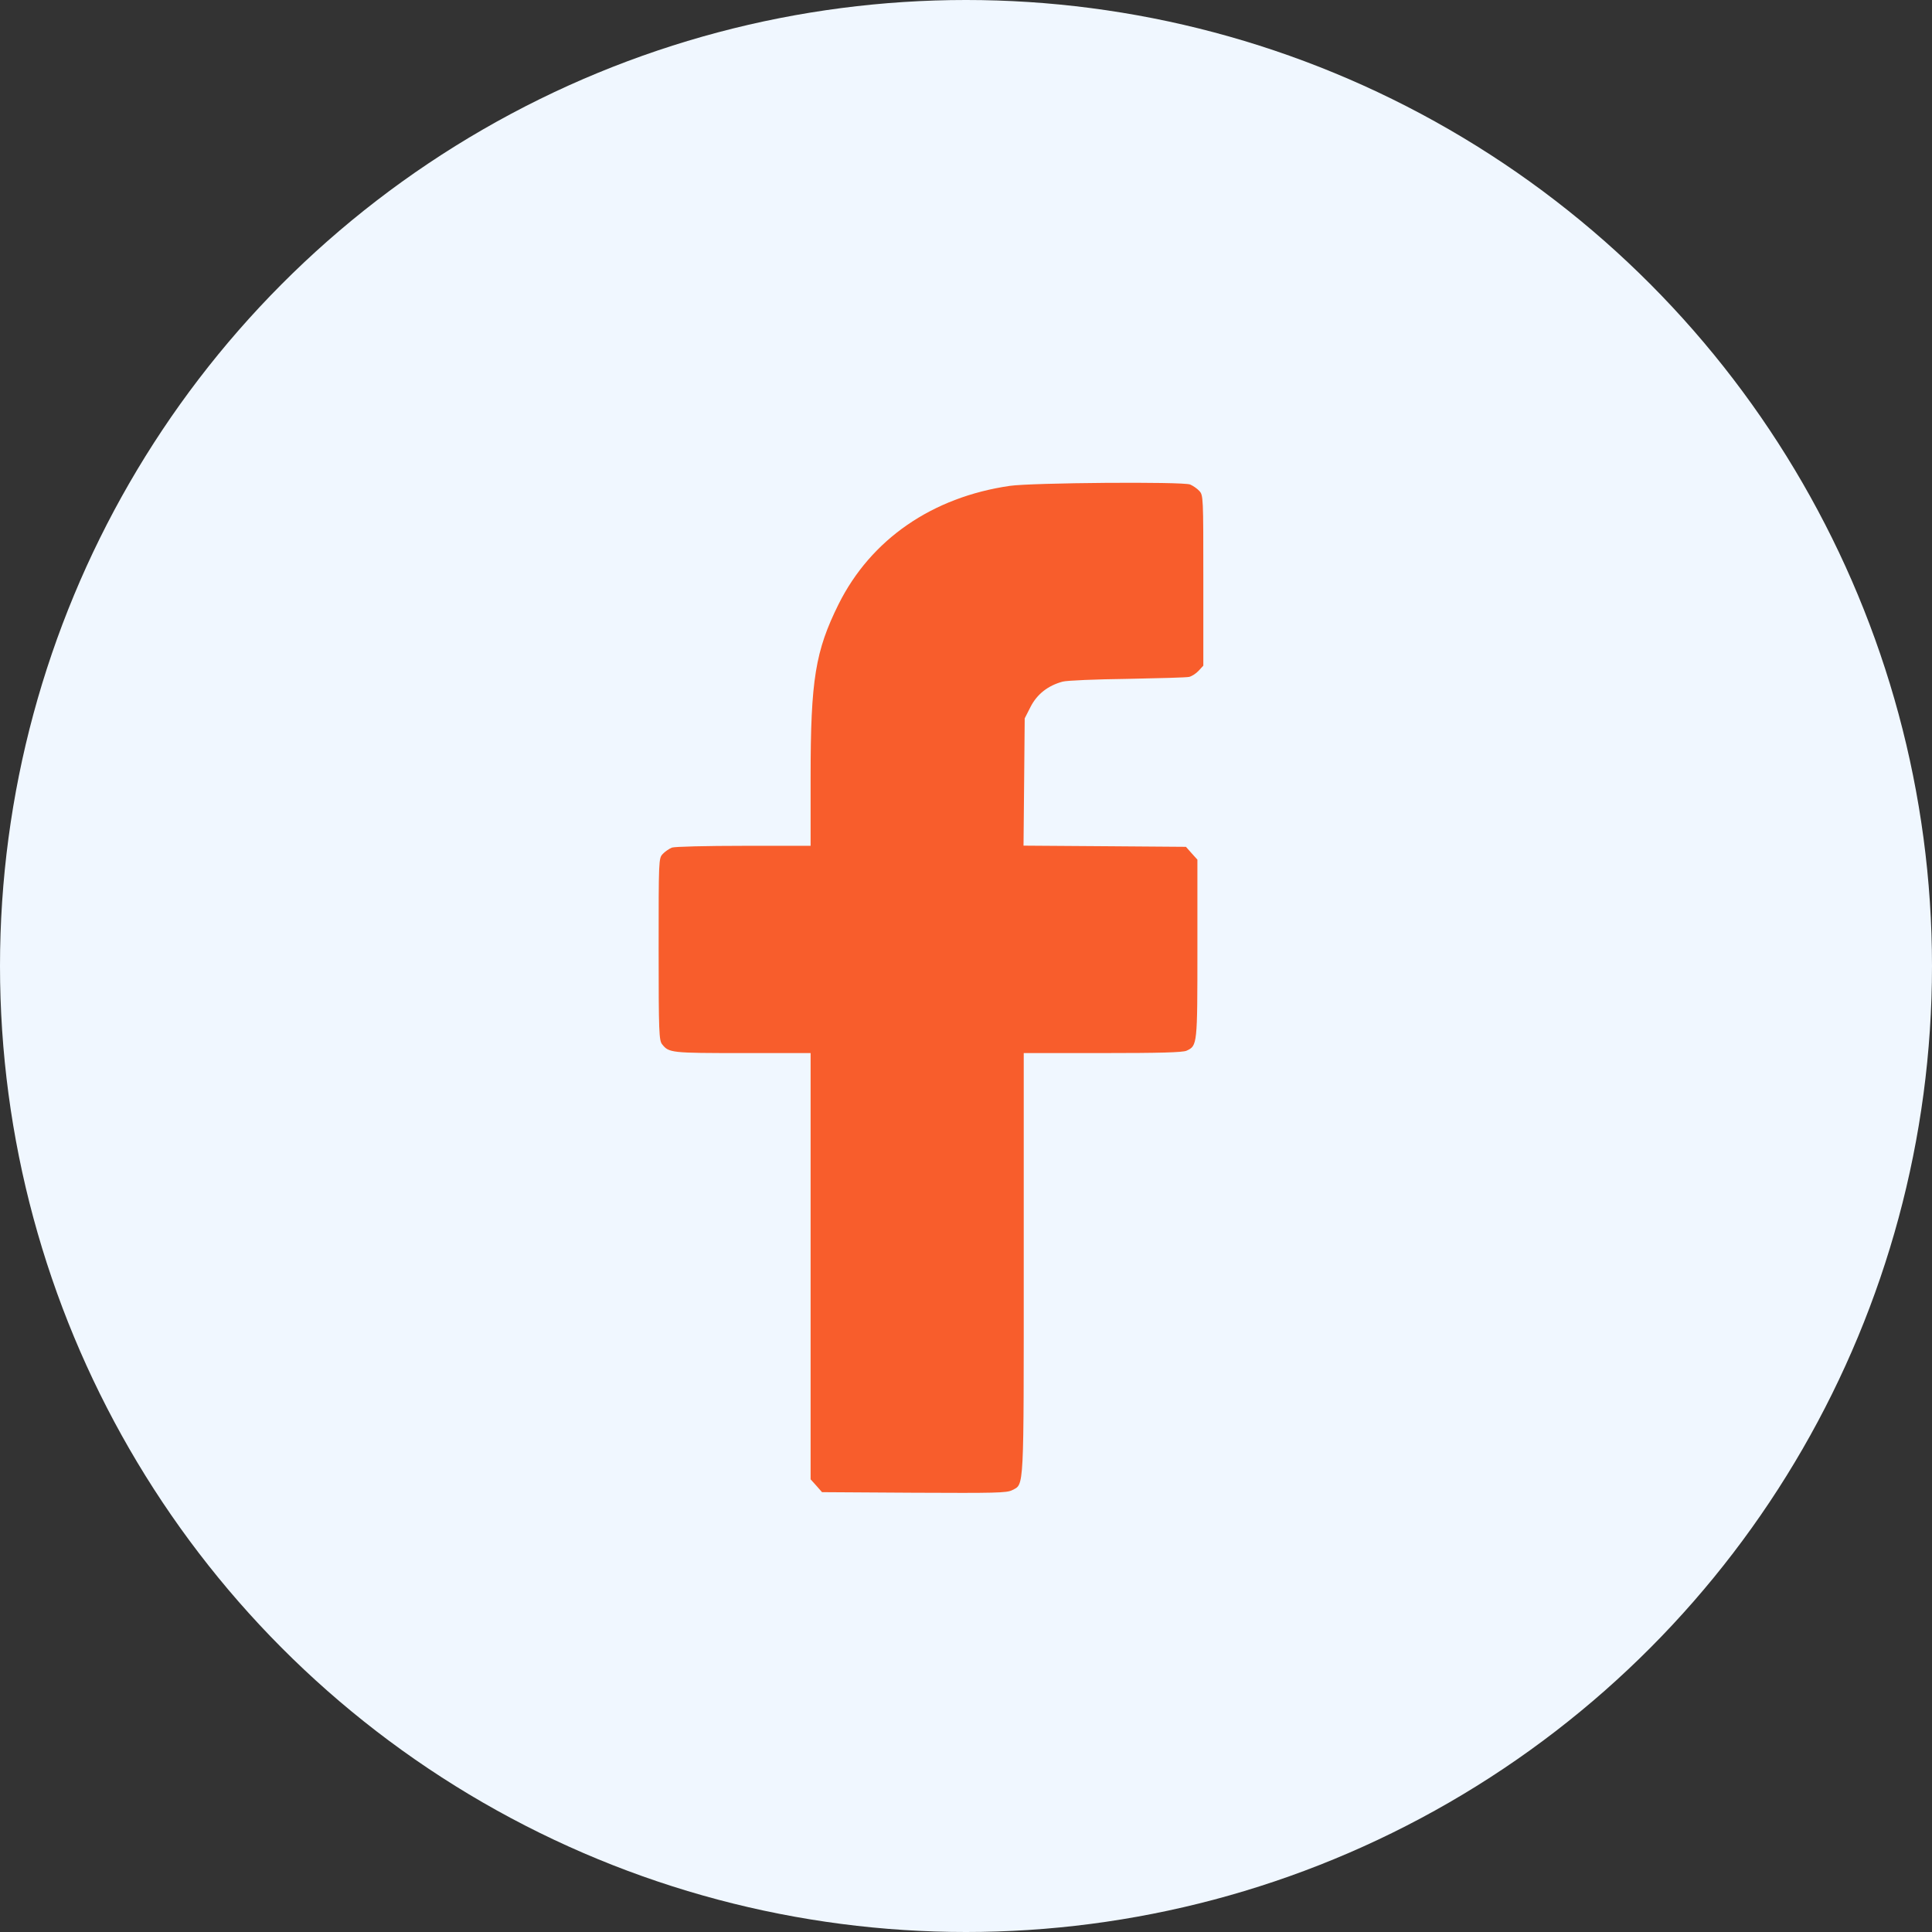
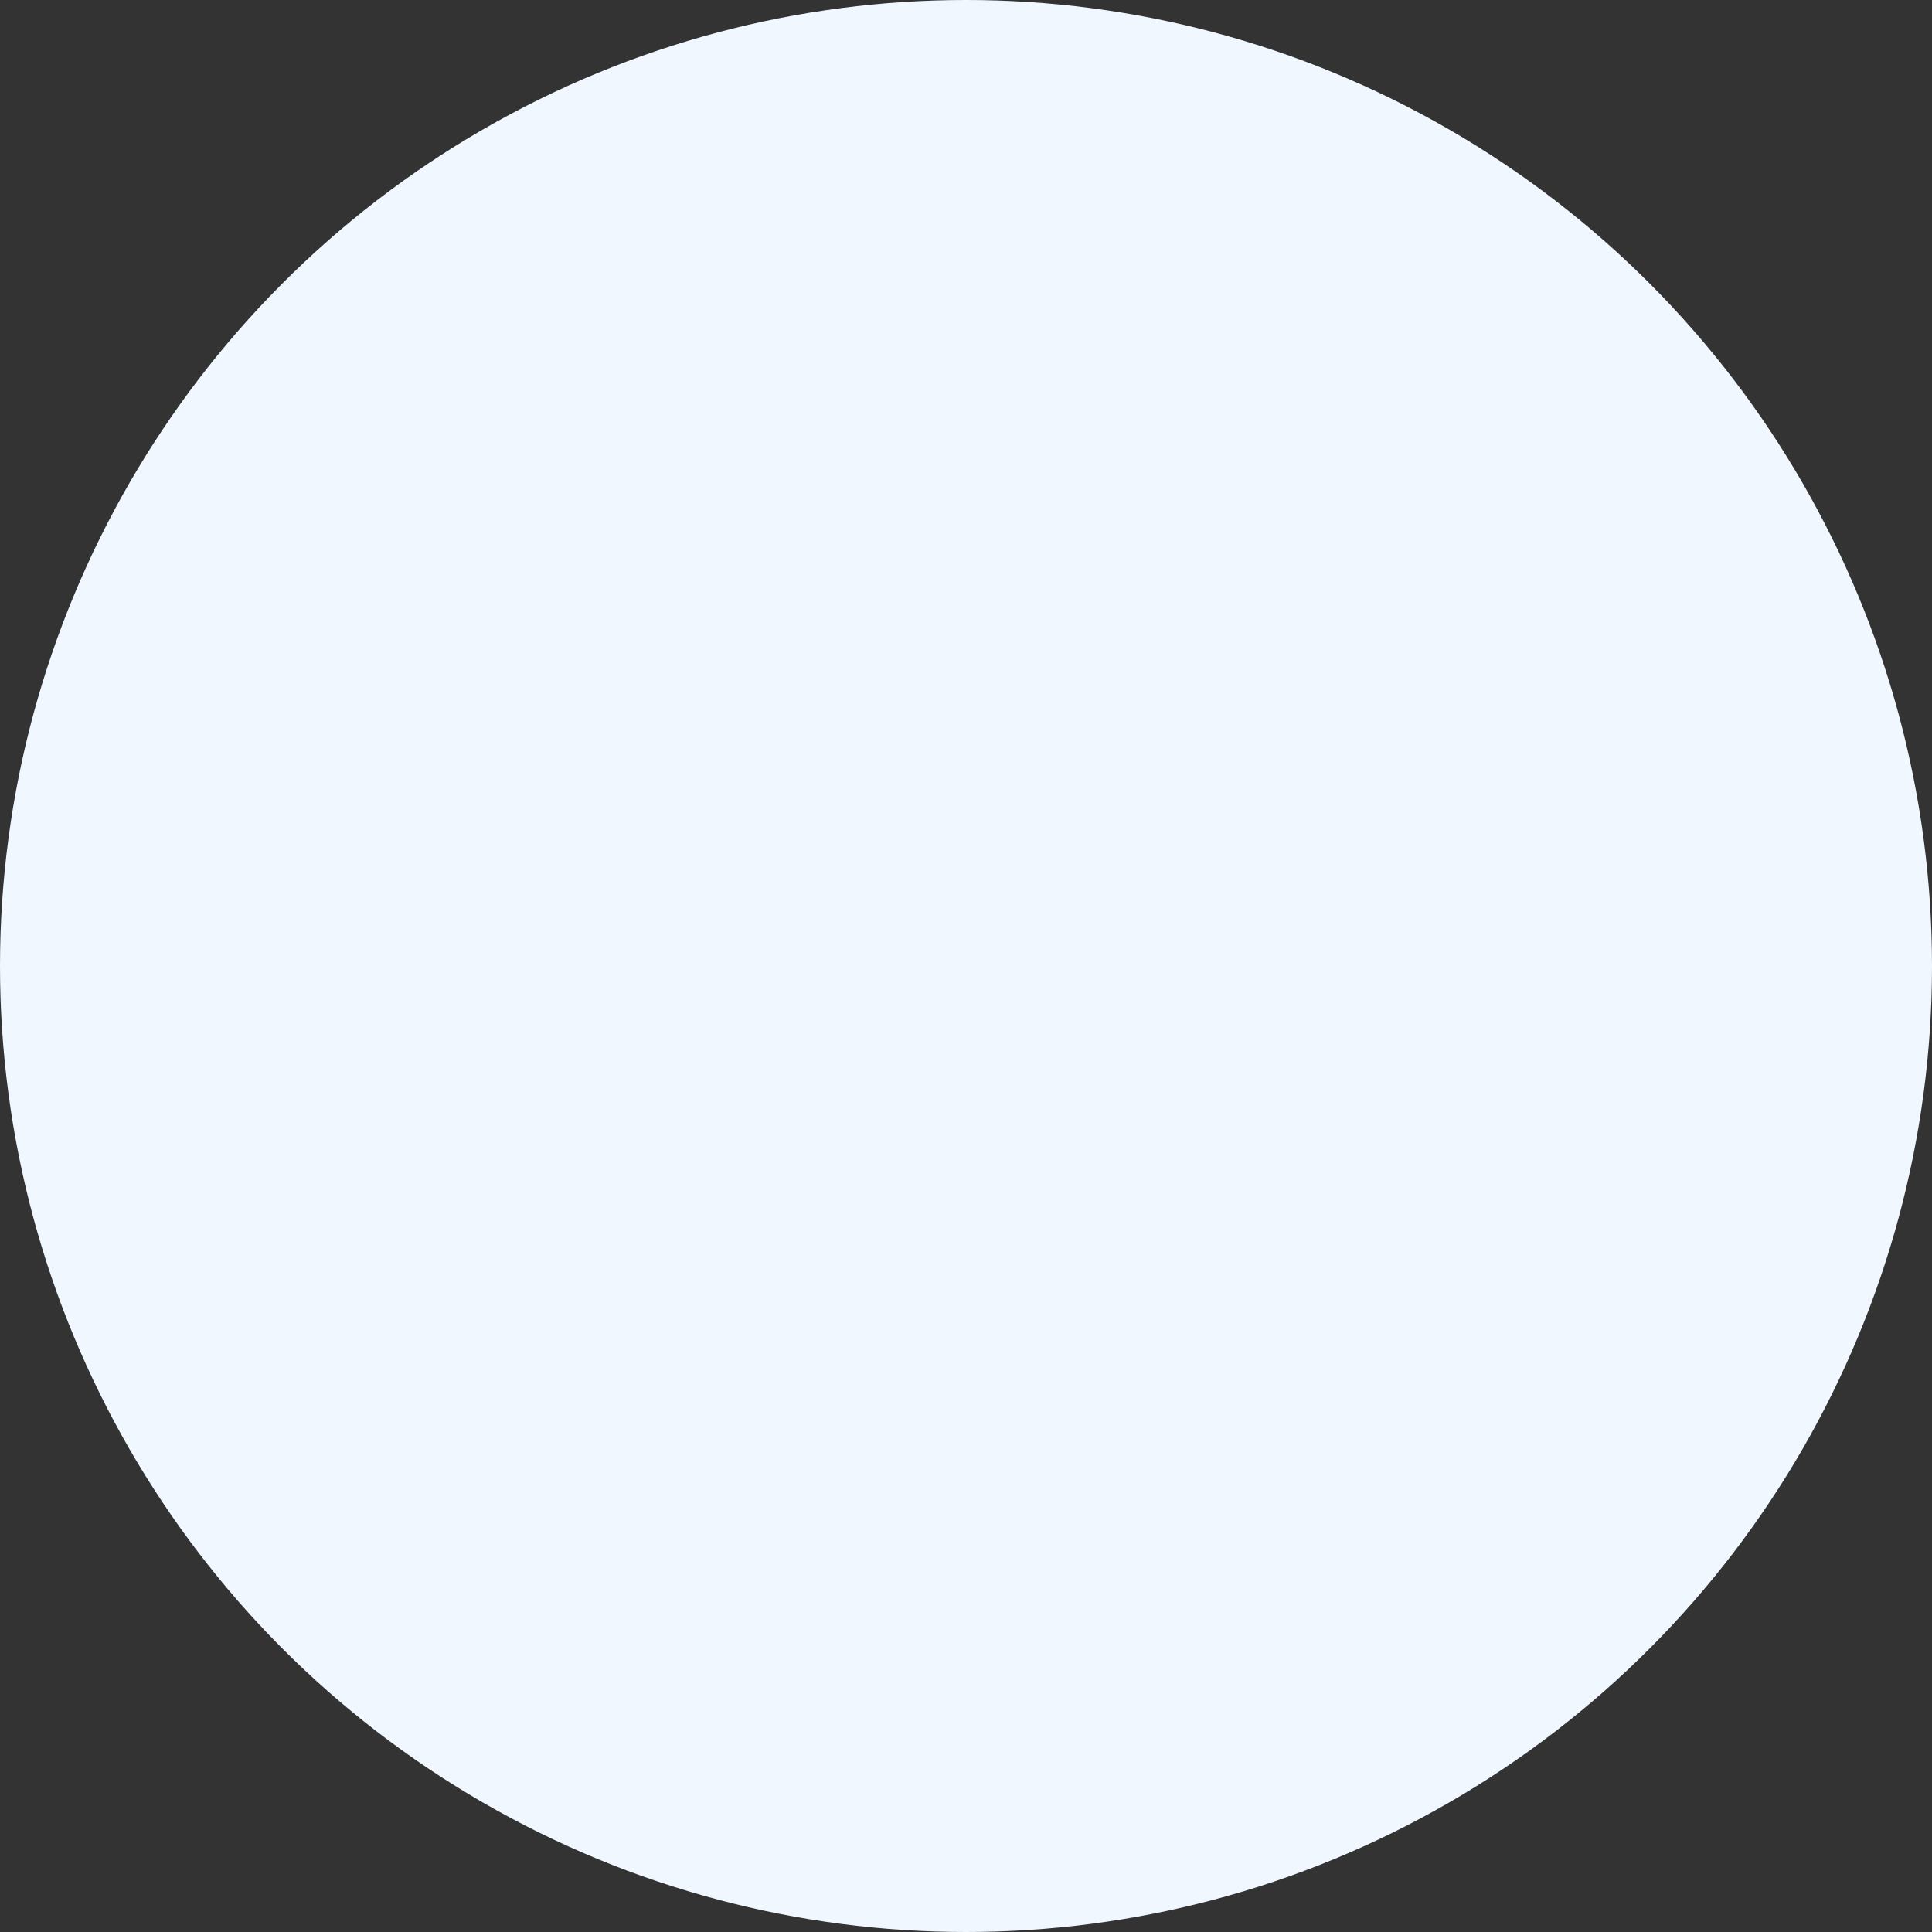
<svg xmlns="http://www.w3.org/2000/svg" width="44" height="44" viewBox="0 0 44 44" fill="none">
  <rect x="0" y="0" width="44" height="44" fill="#333333" stroke="none" />
  <circle cx="22" cy="22" r="22" fill="#F0F7FF" />
-   <path d="M23 11.065C21.229 11.322 19.836 12.283 19.099 13.758C18.569 14.827 18.461 15.479 18.461 17.695V19.263H16.937C16.092 19.263 15.36 19.281 15.301 19.304C15.238 19.331 15.144 19.394 15.094 19.448C15 19.547 15 19.578 15 21.619C15 23.515 15.009 23.7 15.081 23.785C15.234 23.978 15.292 23.983 16.906 23.983H18.461V28.837V33.691L18.591 33.835L18.721 33.983L20.816 33.996C22.663 34.005 22.928 34.001 23.05 33.938C23.328 33.794 23.315 34.019 23.315 28.769V23.983H25.113C26.407 23.983 26.938 23.969 27.023 23.929C27.27 23.816 27.27 23.798 27.27 21.605V19.578L27.14 19.434L27.009 19.286L25.158 19.272L23.31 19.259L23.324 17.807L23.337 16.36L23.472 16.095C23.62 15.807 23.868 15.614 24.2 15.524C24.295 15.497 24.96 15.47 25.674 15.461C26.394 15.447 27.027 15.43 27.081 15.416C27.14 15.403 27.239 15.34 27.297 15.277L27.405 15.16V13.218C27.405 11.312 27.405 11.277 27.311 11.178C27.261 11.124 27.167 11.061 27.104 11.034C26.924 10.966 23.504 10.993 23 11.065Z" fill="#F85D2C" />
</svg>